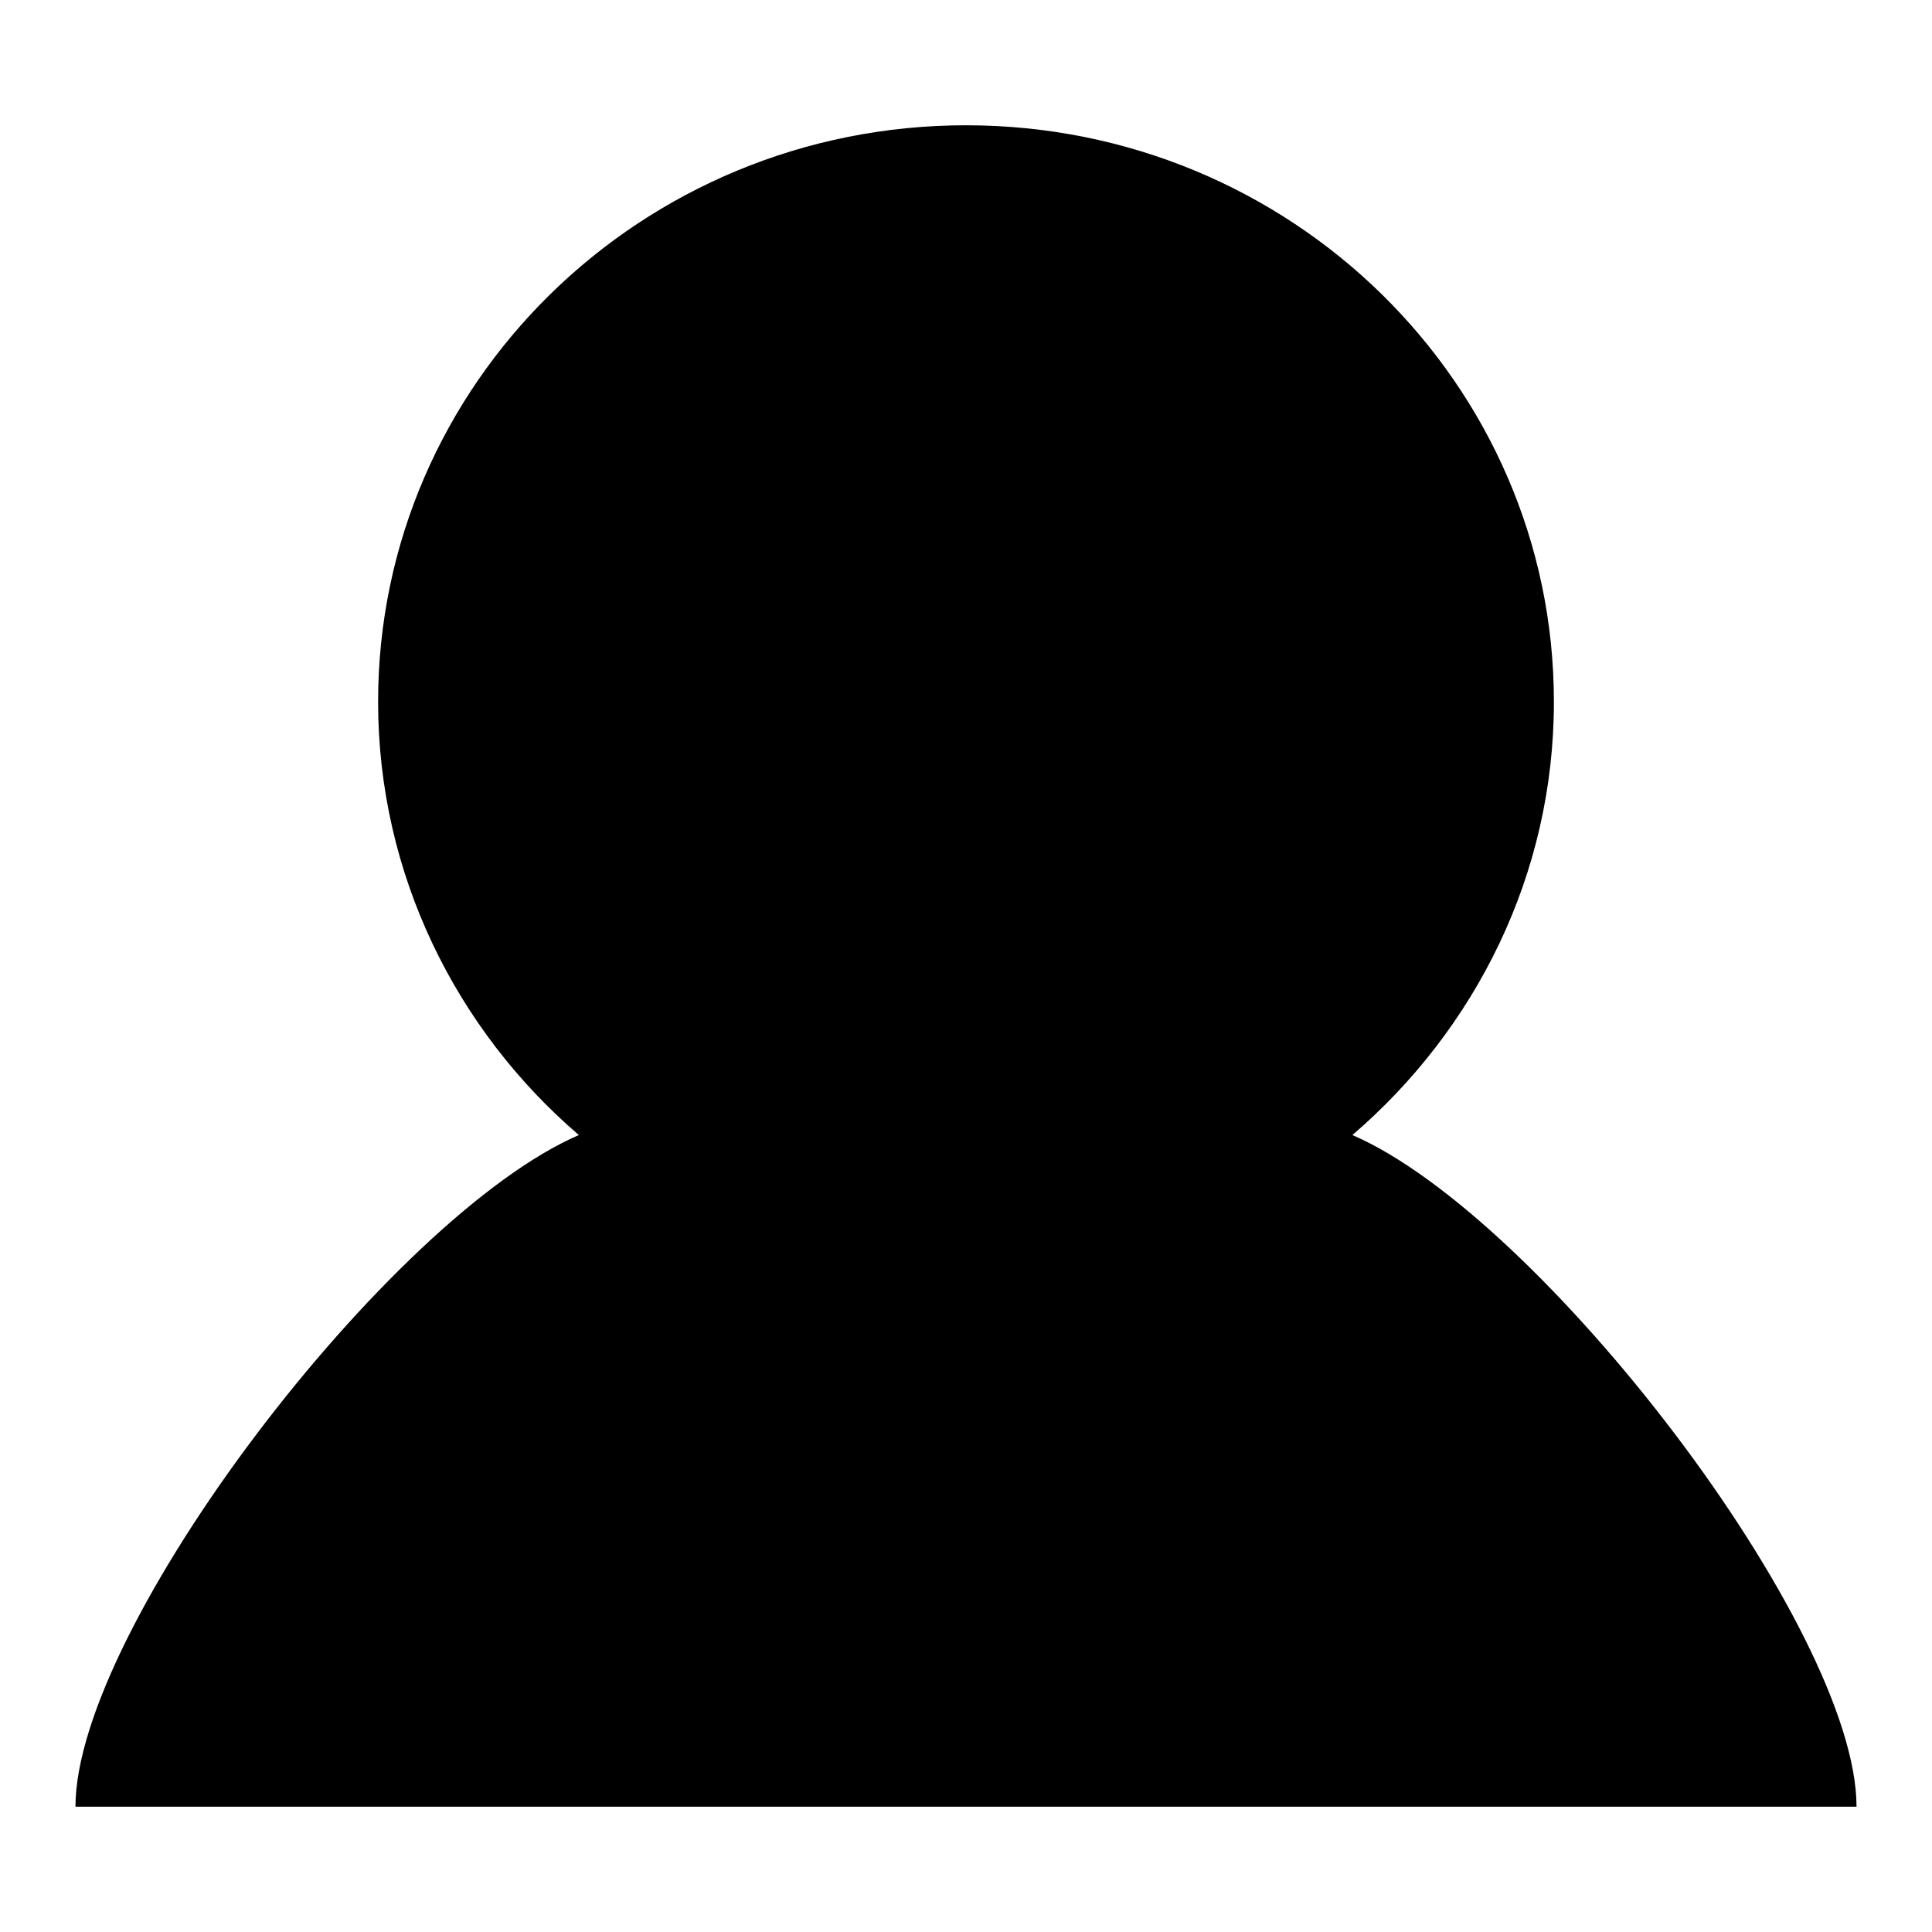
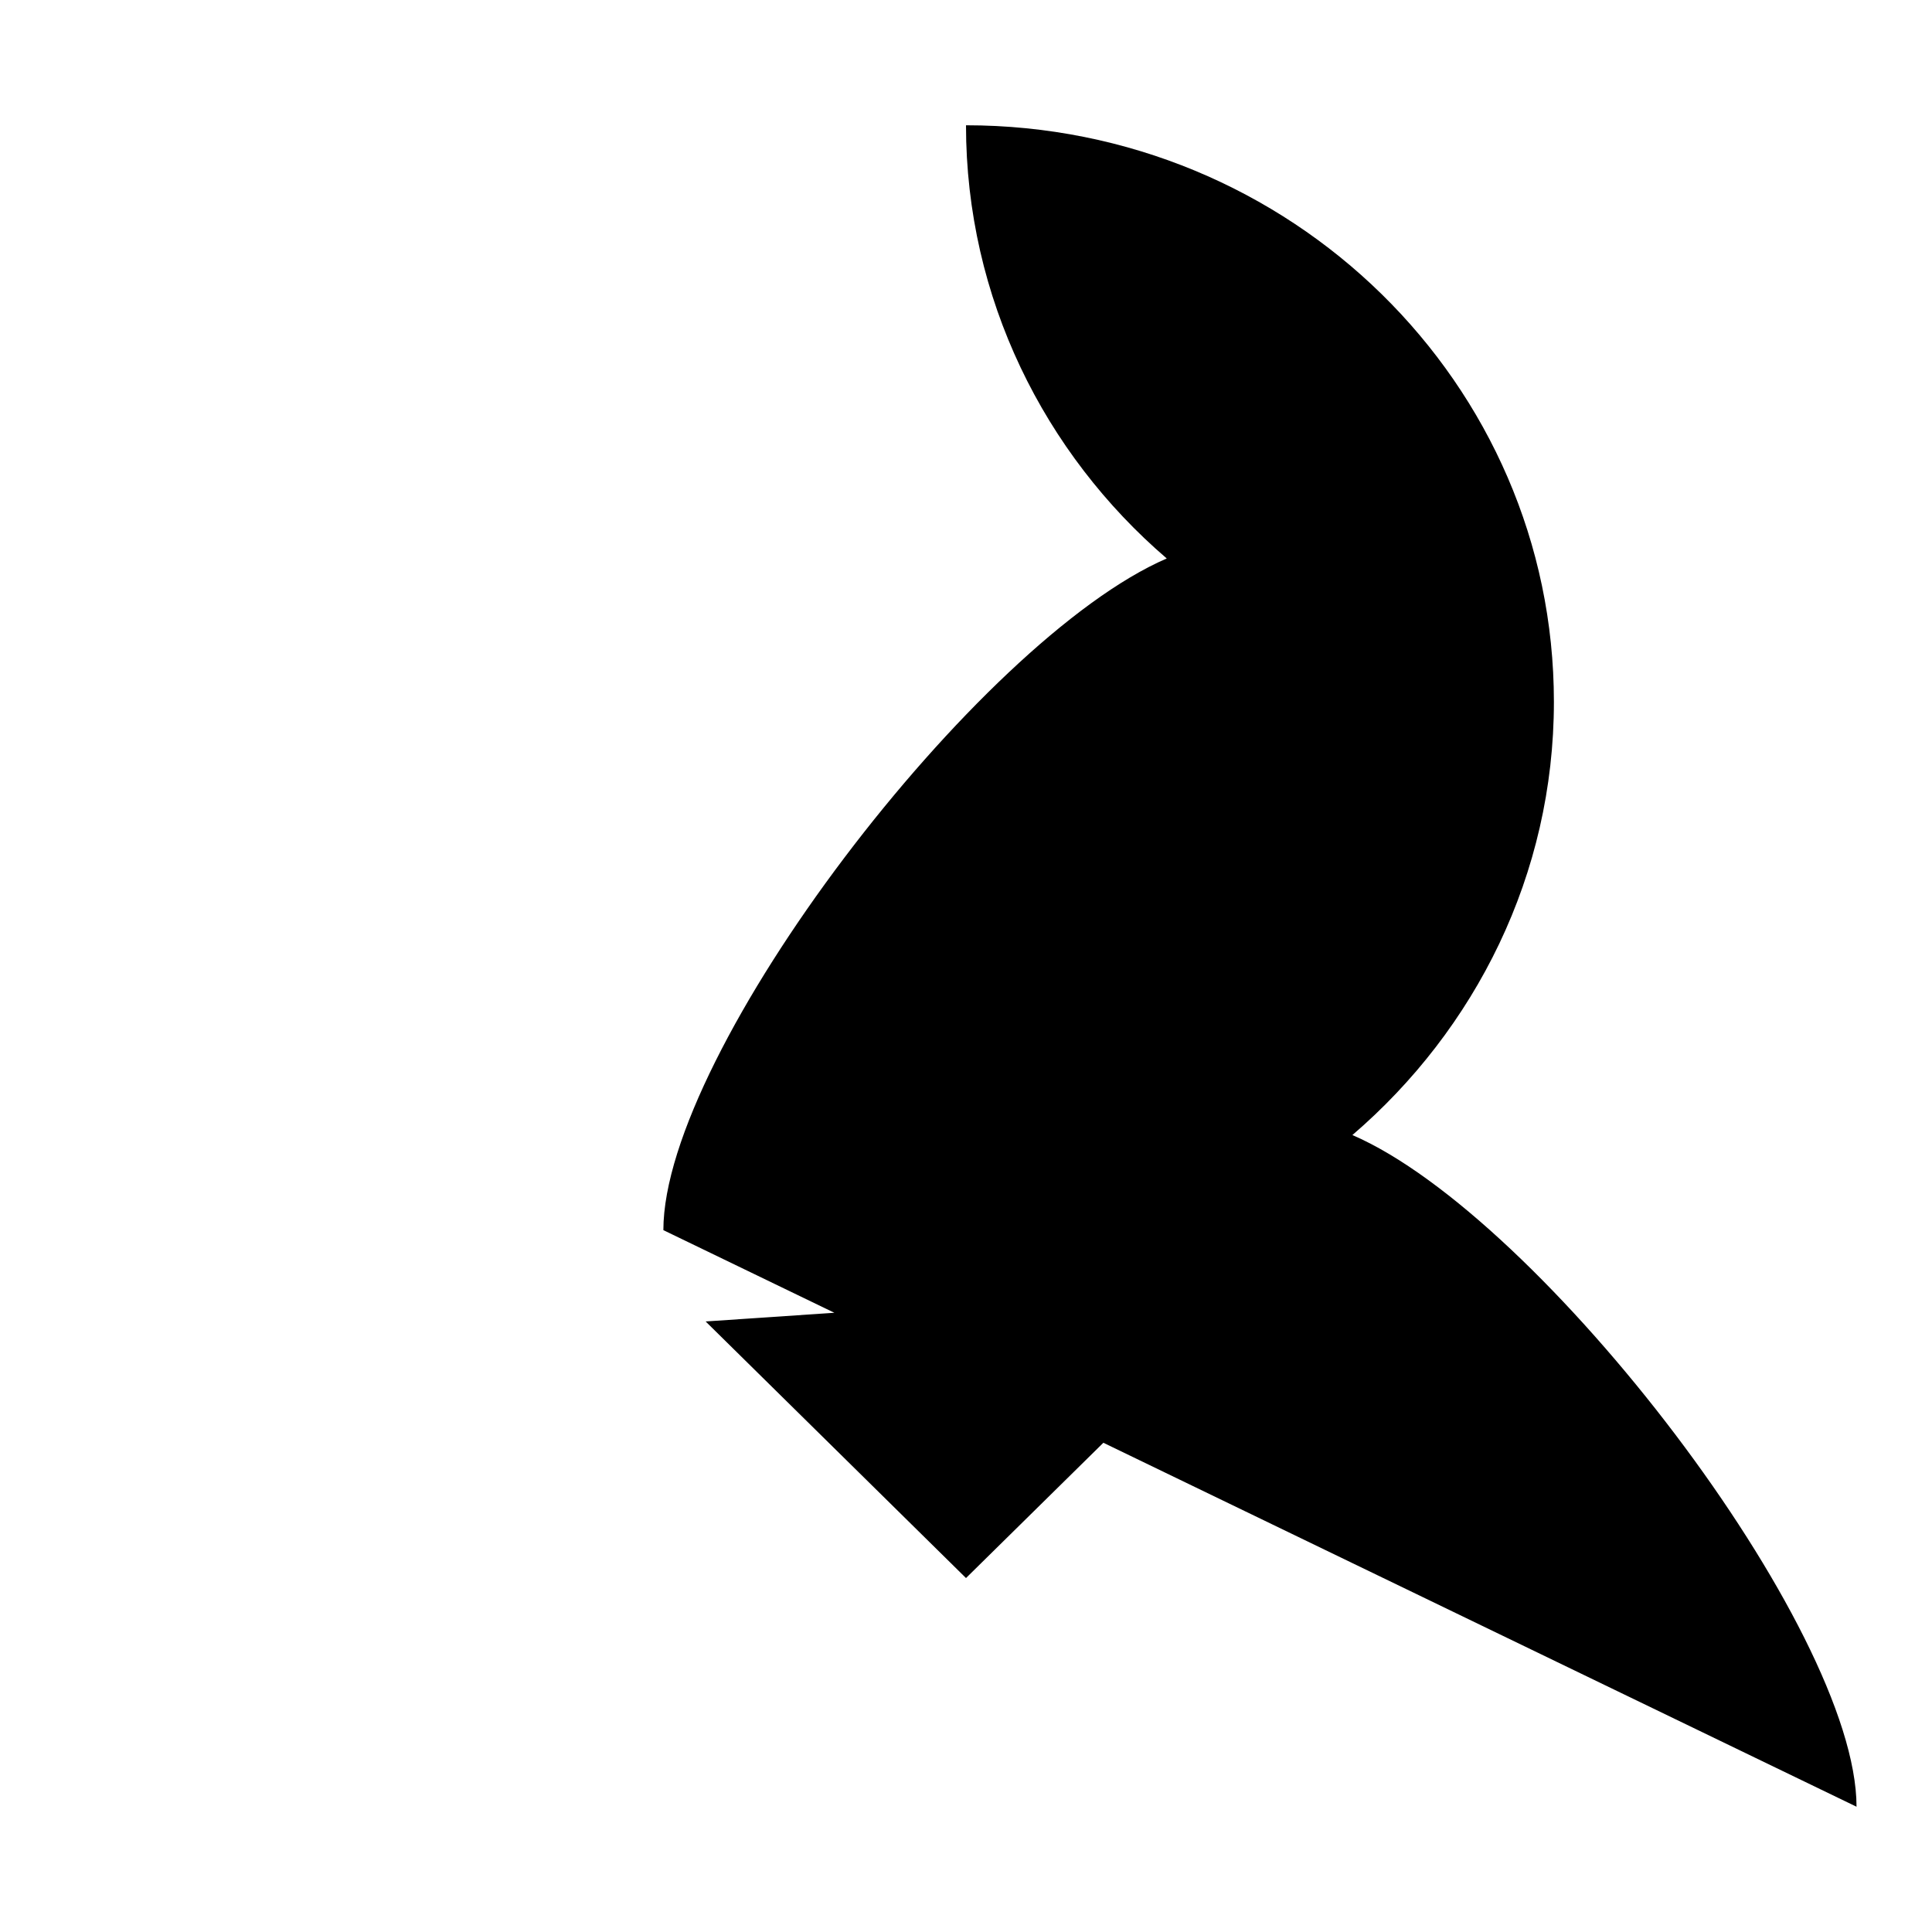
<svg xmlns="http://www.w3.org/2000/svg" version="1.1" x="0px" y="0px" viewBox="0 0 256 256" enable-background="new 0 0 256 256" xml:space="preserve">
  <g>
-     <path fill="#000000" d="M246,239.4c0-23.7-41.8-78.2-66.8-89c16.3-14,26.7-34.5,26.7-57.4c0-42.2-34.9-76.4-77.9-76.4 c-43,0-77.9,34.2-77.9,76.4c0,22.9,10.4,43.5,26.6,57.4c-25,10.8-66.7,65.3-66.7,89 M93.5,175.1l34.5,34l39.6-39L93.5,175.1z  M128,213.2v19.7V213.2z" />
+     <path fill="#000000" d="M246,239.4c0-23.7-41.8-78.2-66.8-89c16.3-14,26.7-34.5,26.7-57.4c0-42.2-34.9-76.4-77.9-76.4 c0,22.9,10.4,43.5,26.6,57.4c-25,10.8-66.7,65.3-66.7,89 M93.5,175.1l34.5,34l39.6-39L93.5,175.1z  M128,213.2v19.7V213.2z" />
  </g>
</svg>